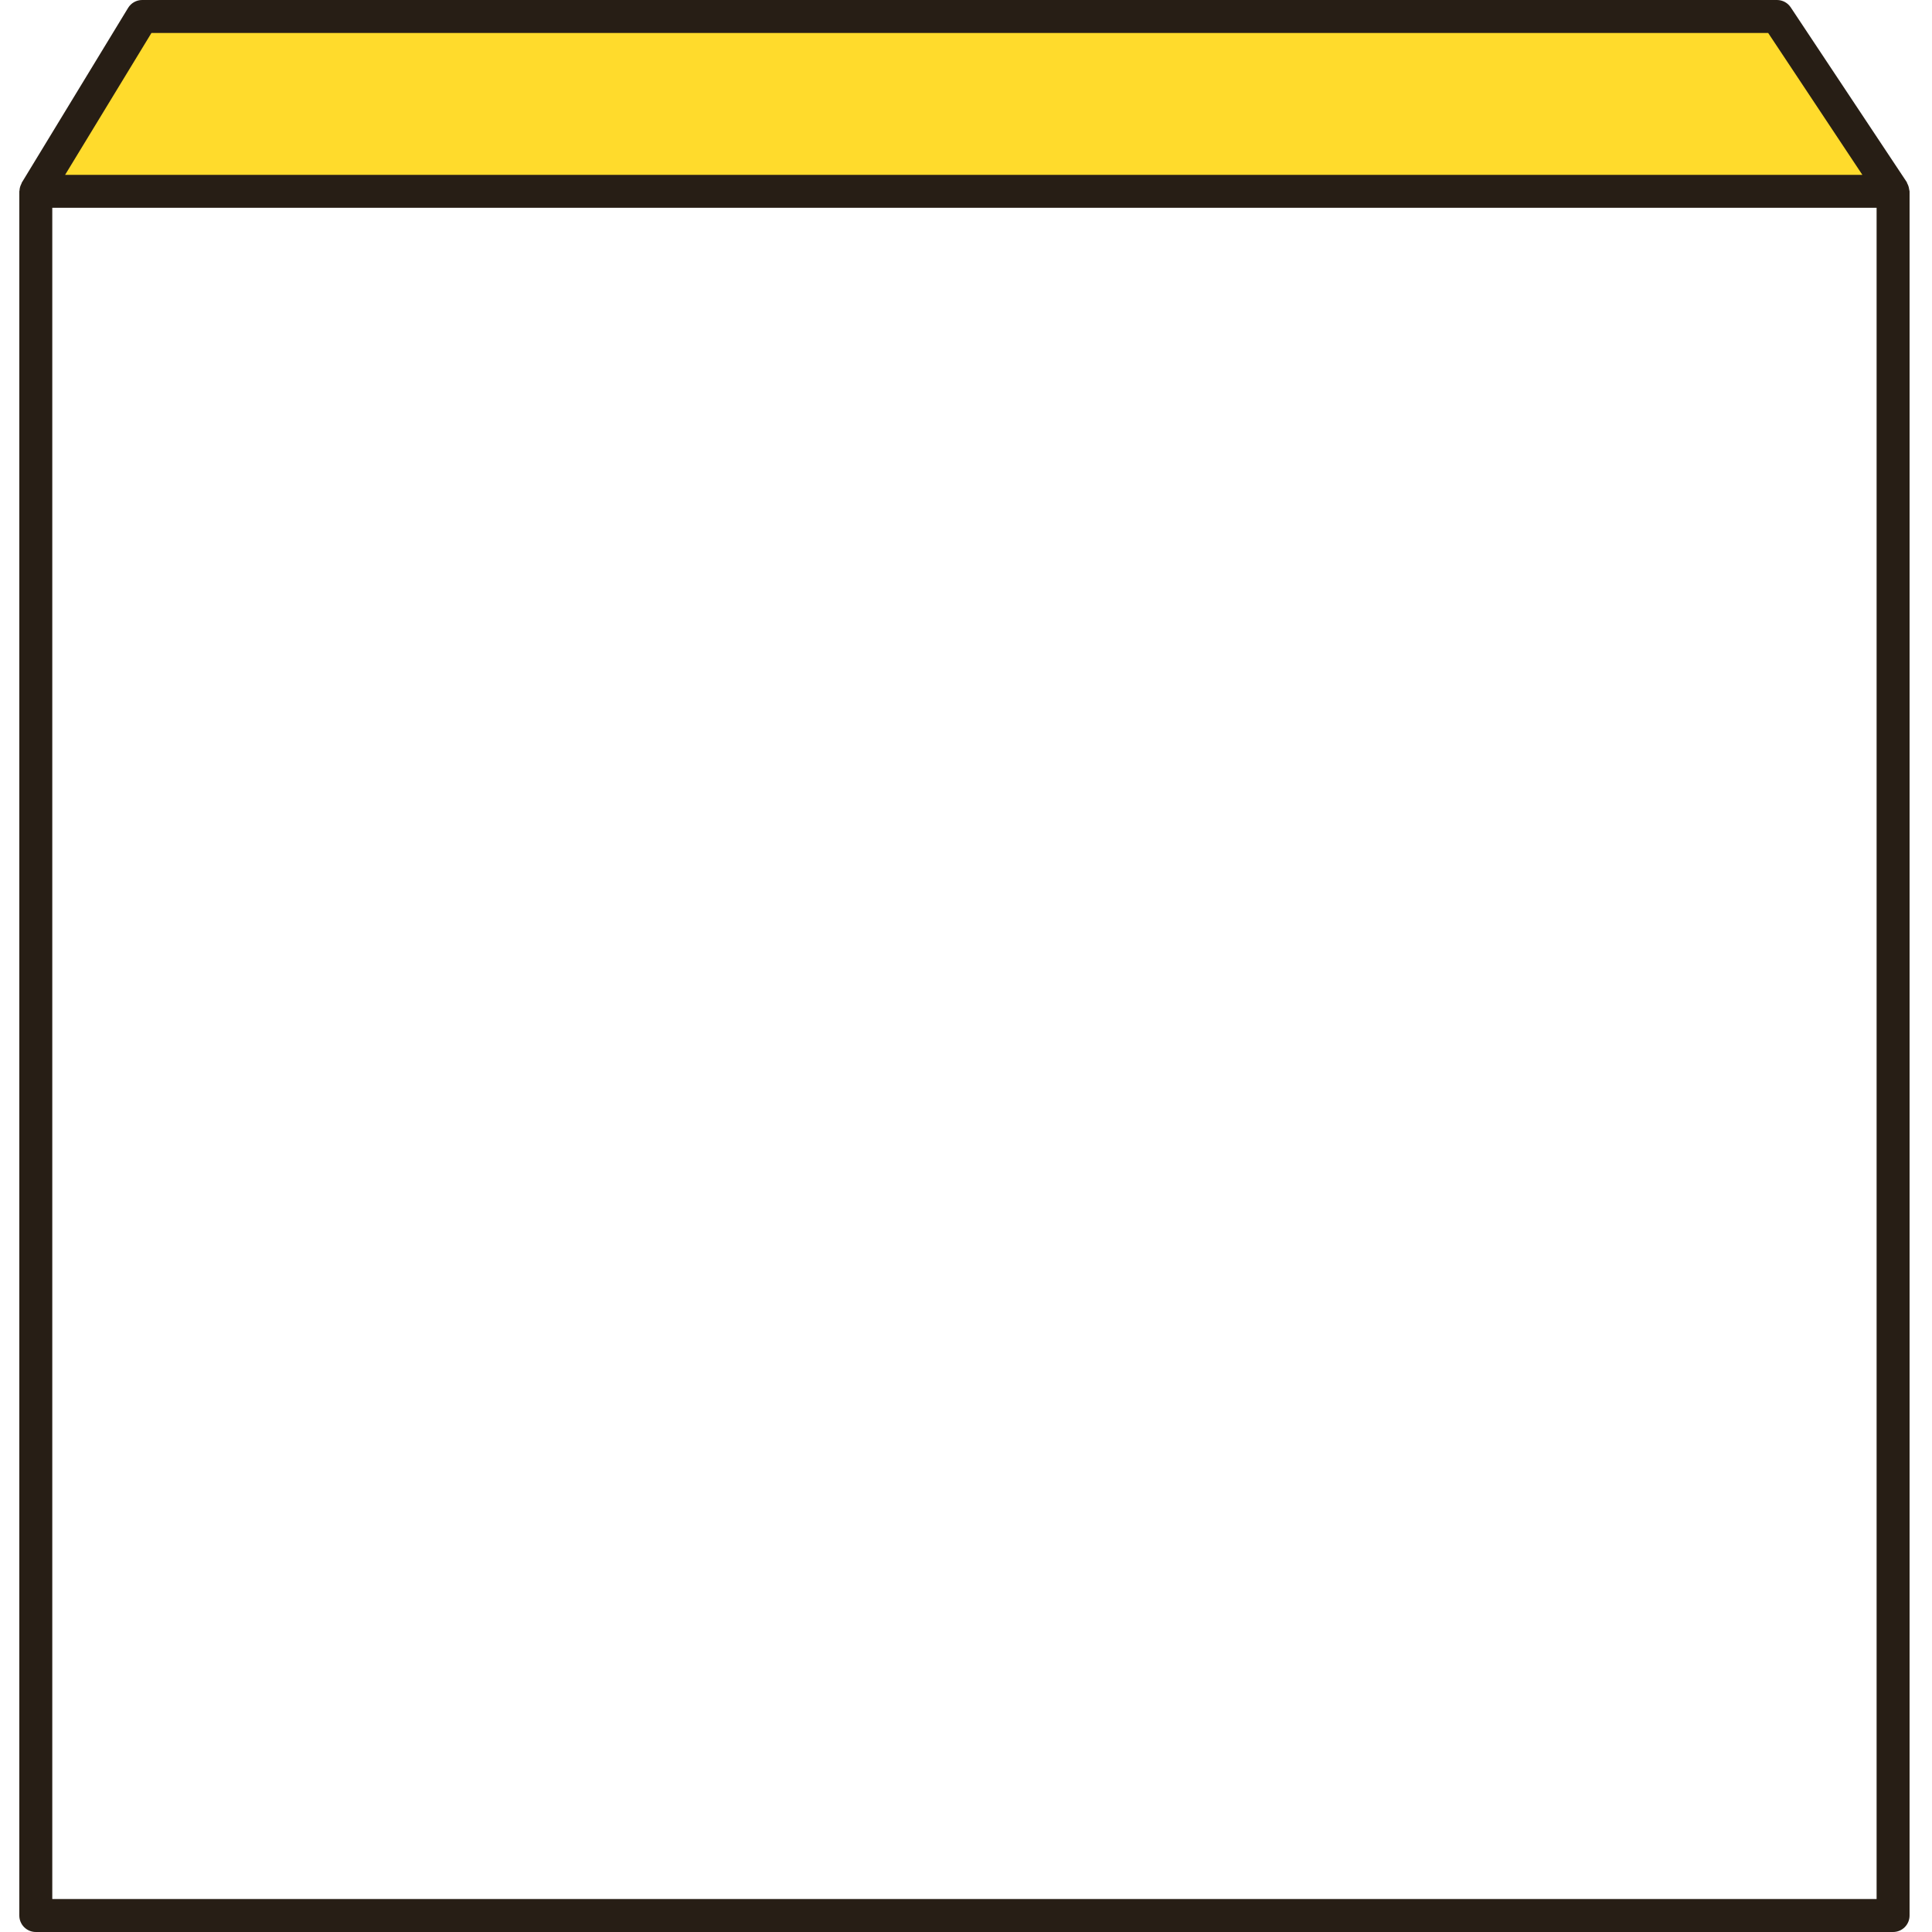
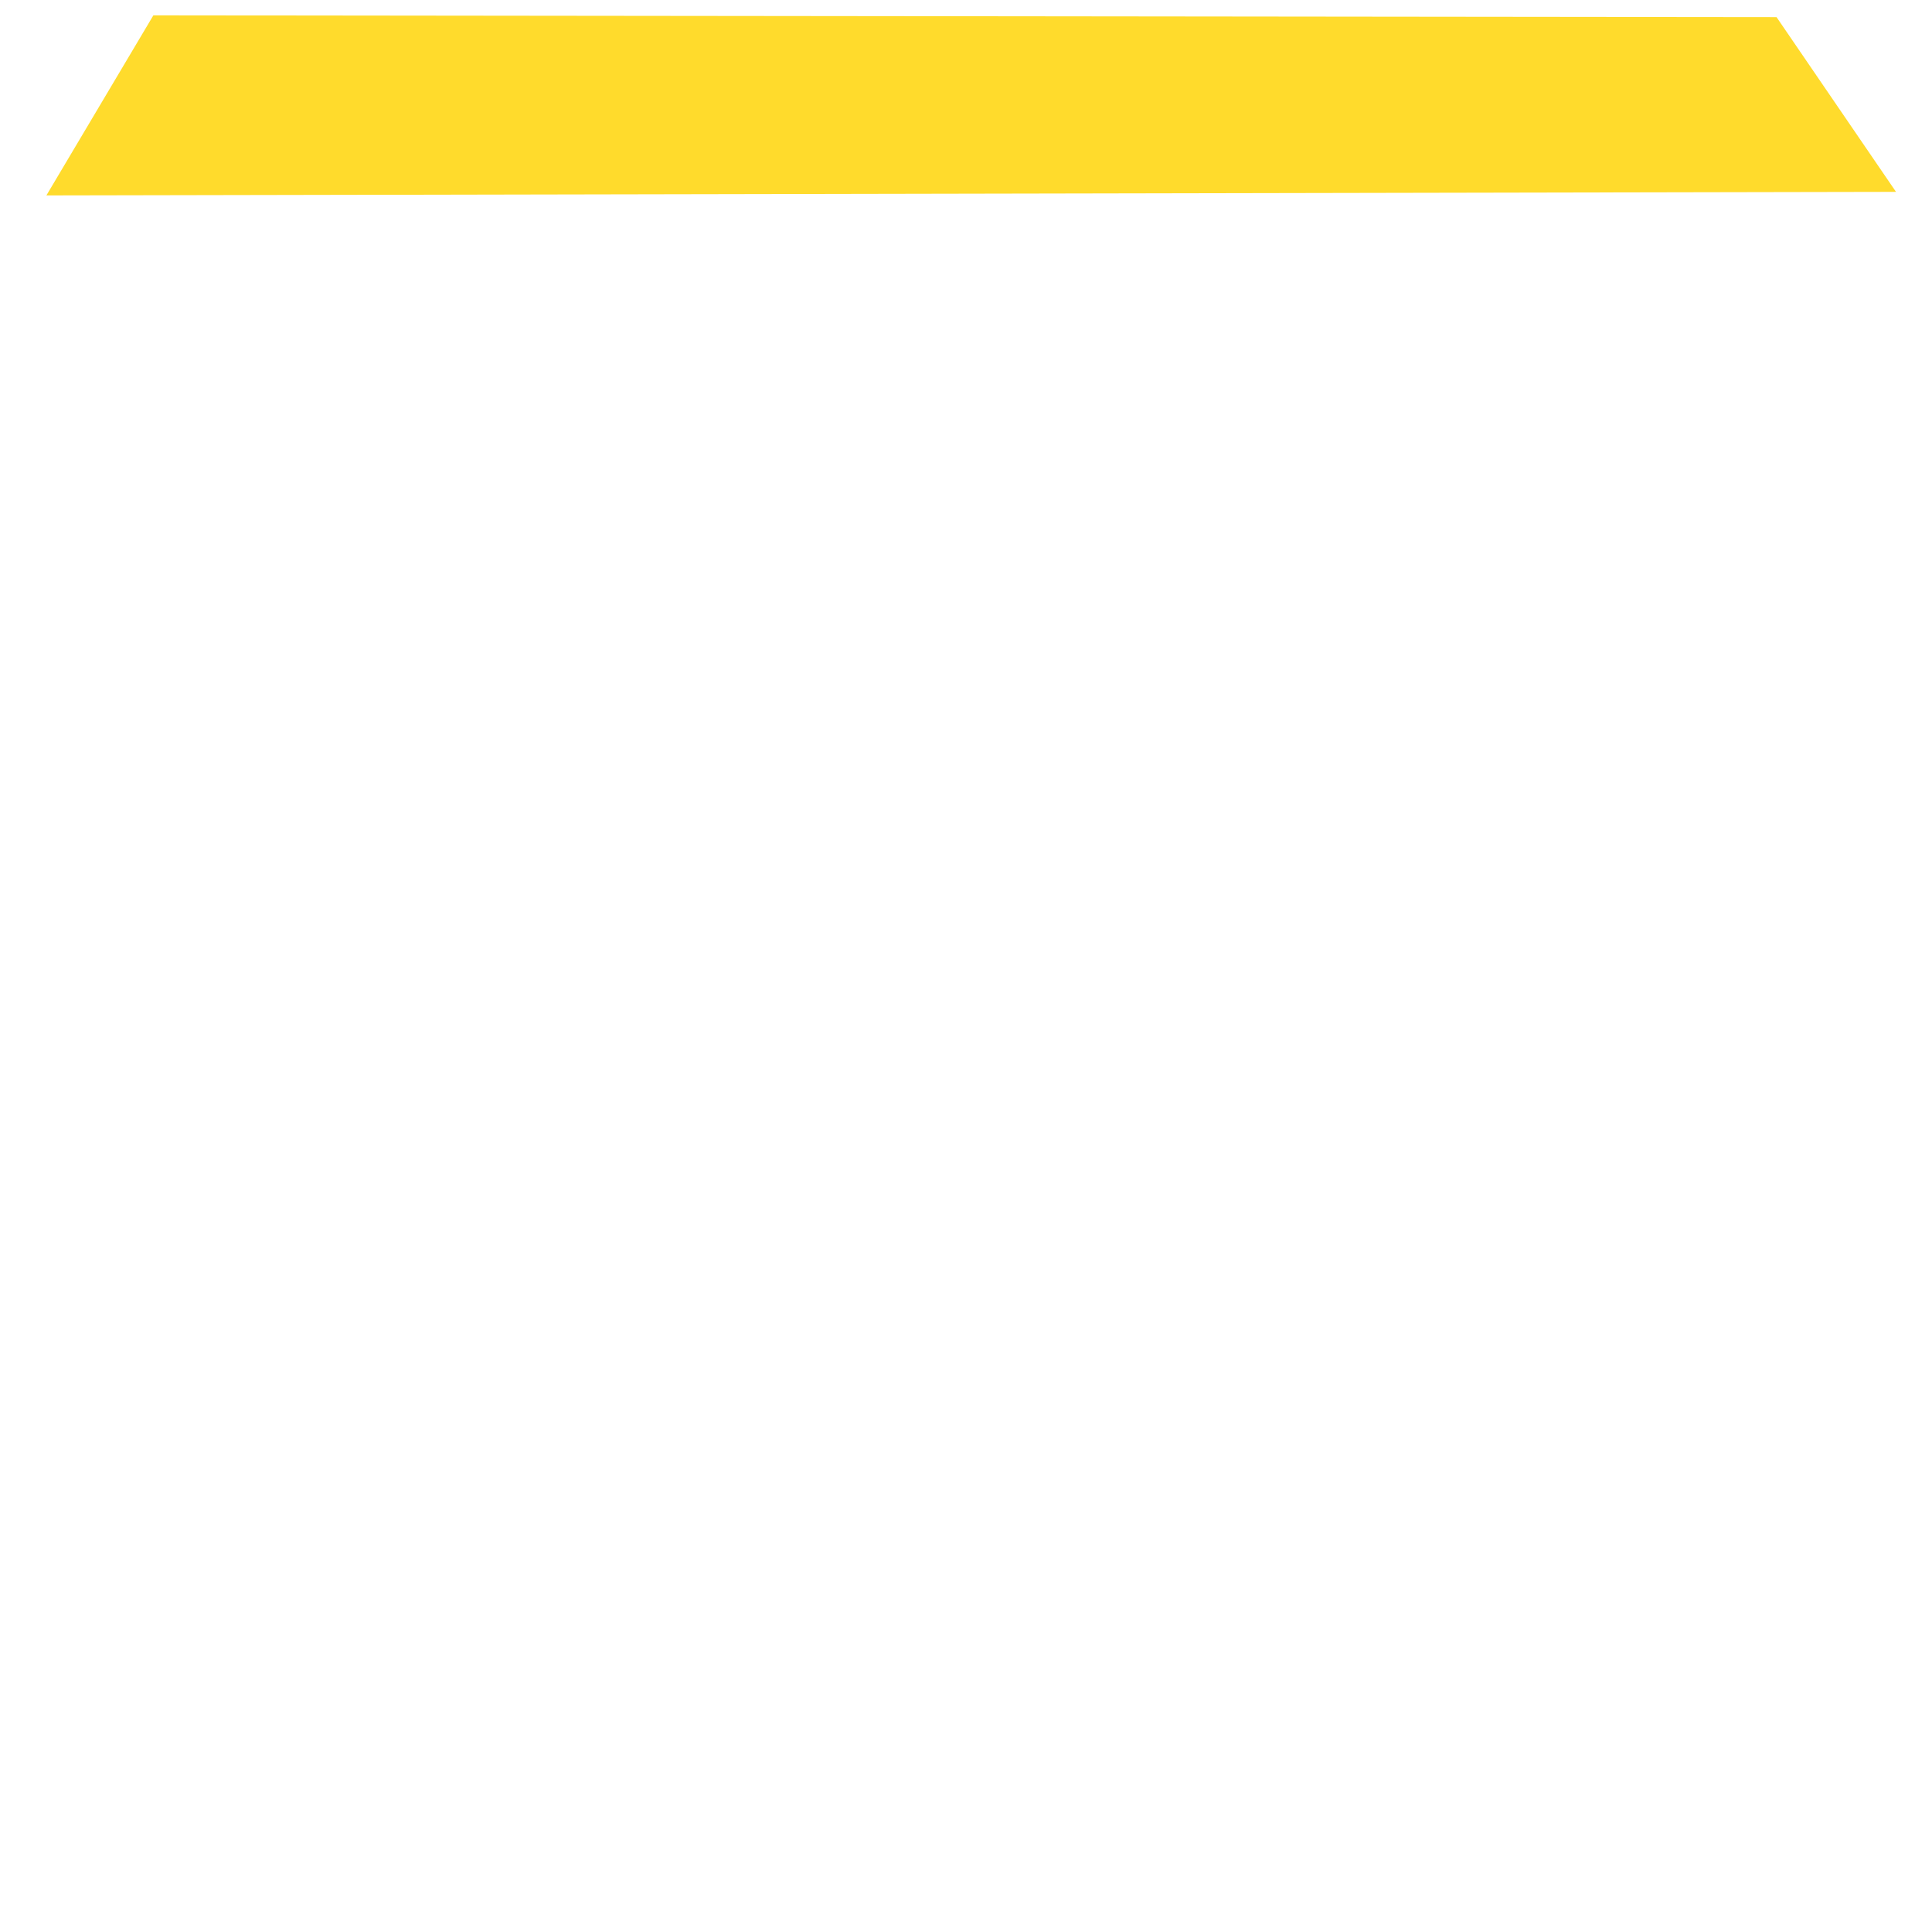
<svg xmlns="http://www.w3.org/2000/svg" version="1.1" id="Ebene_1" x="0px" y="0px" width="200px" height="200px" viewBox="0 0 200 200" enable-background="new 0 0 200 200" xml:space="preserve">
  <polygon fill="#FFDB2C" points="4.802,20.23 15.876,1.589 183.908,1.774 196.273,19.861 " />
-   <path fill="#271E15" d="M194.265,166.682v29.906H5.412V21.509h188.853v147.276c1.146,0.004,2.296,0.164,3.413,0.463V19.804  c0-0.017-0.012-0.03-0.012-0.047c0-0.052-0.022-0.097-0.031-0.15c-0.026-0.23-0.097-0.441-0.205-0.633  c-0.021-0.036-0.015-0.076-0.037-0.113L185.376,0.763C185.061,0.288,184.529,0,183.957,0H14.719c-0.599,0-1.149,0.31-1.459,0.819  L2.249,18.917c-0.017,0.027-0.012,0.062-0.027,0.093c-0.115,0.212-0.189,0.444-0.203,0.7c0,0.025-0.015,0.051-0.015,0.077  C2.003,19.793,2,19.798,2,19.804v178.491C2,199.236,2.765,200,3.706,200h192.265c0.944,0,1.707-0.764,1.707-1.705v-31.666  C196.585,166.822,195.439,166.834,194.265,166.682z M15.678,3.412H183.04l9.751,14.688H6.74L15.678,3.412z" />
</svg>